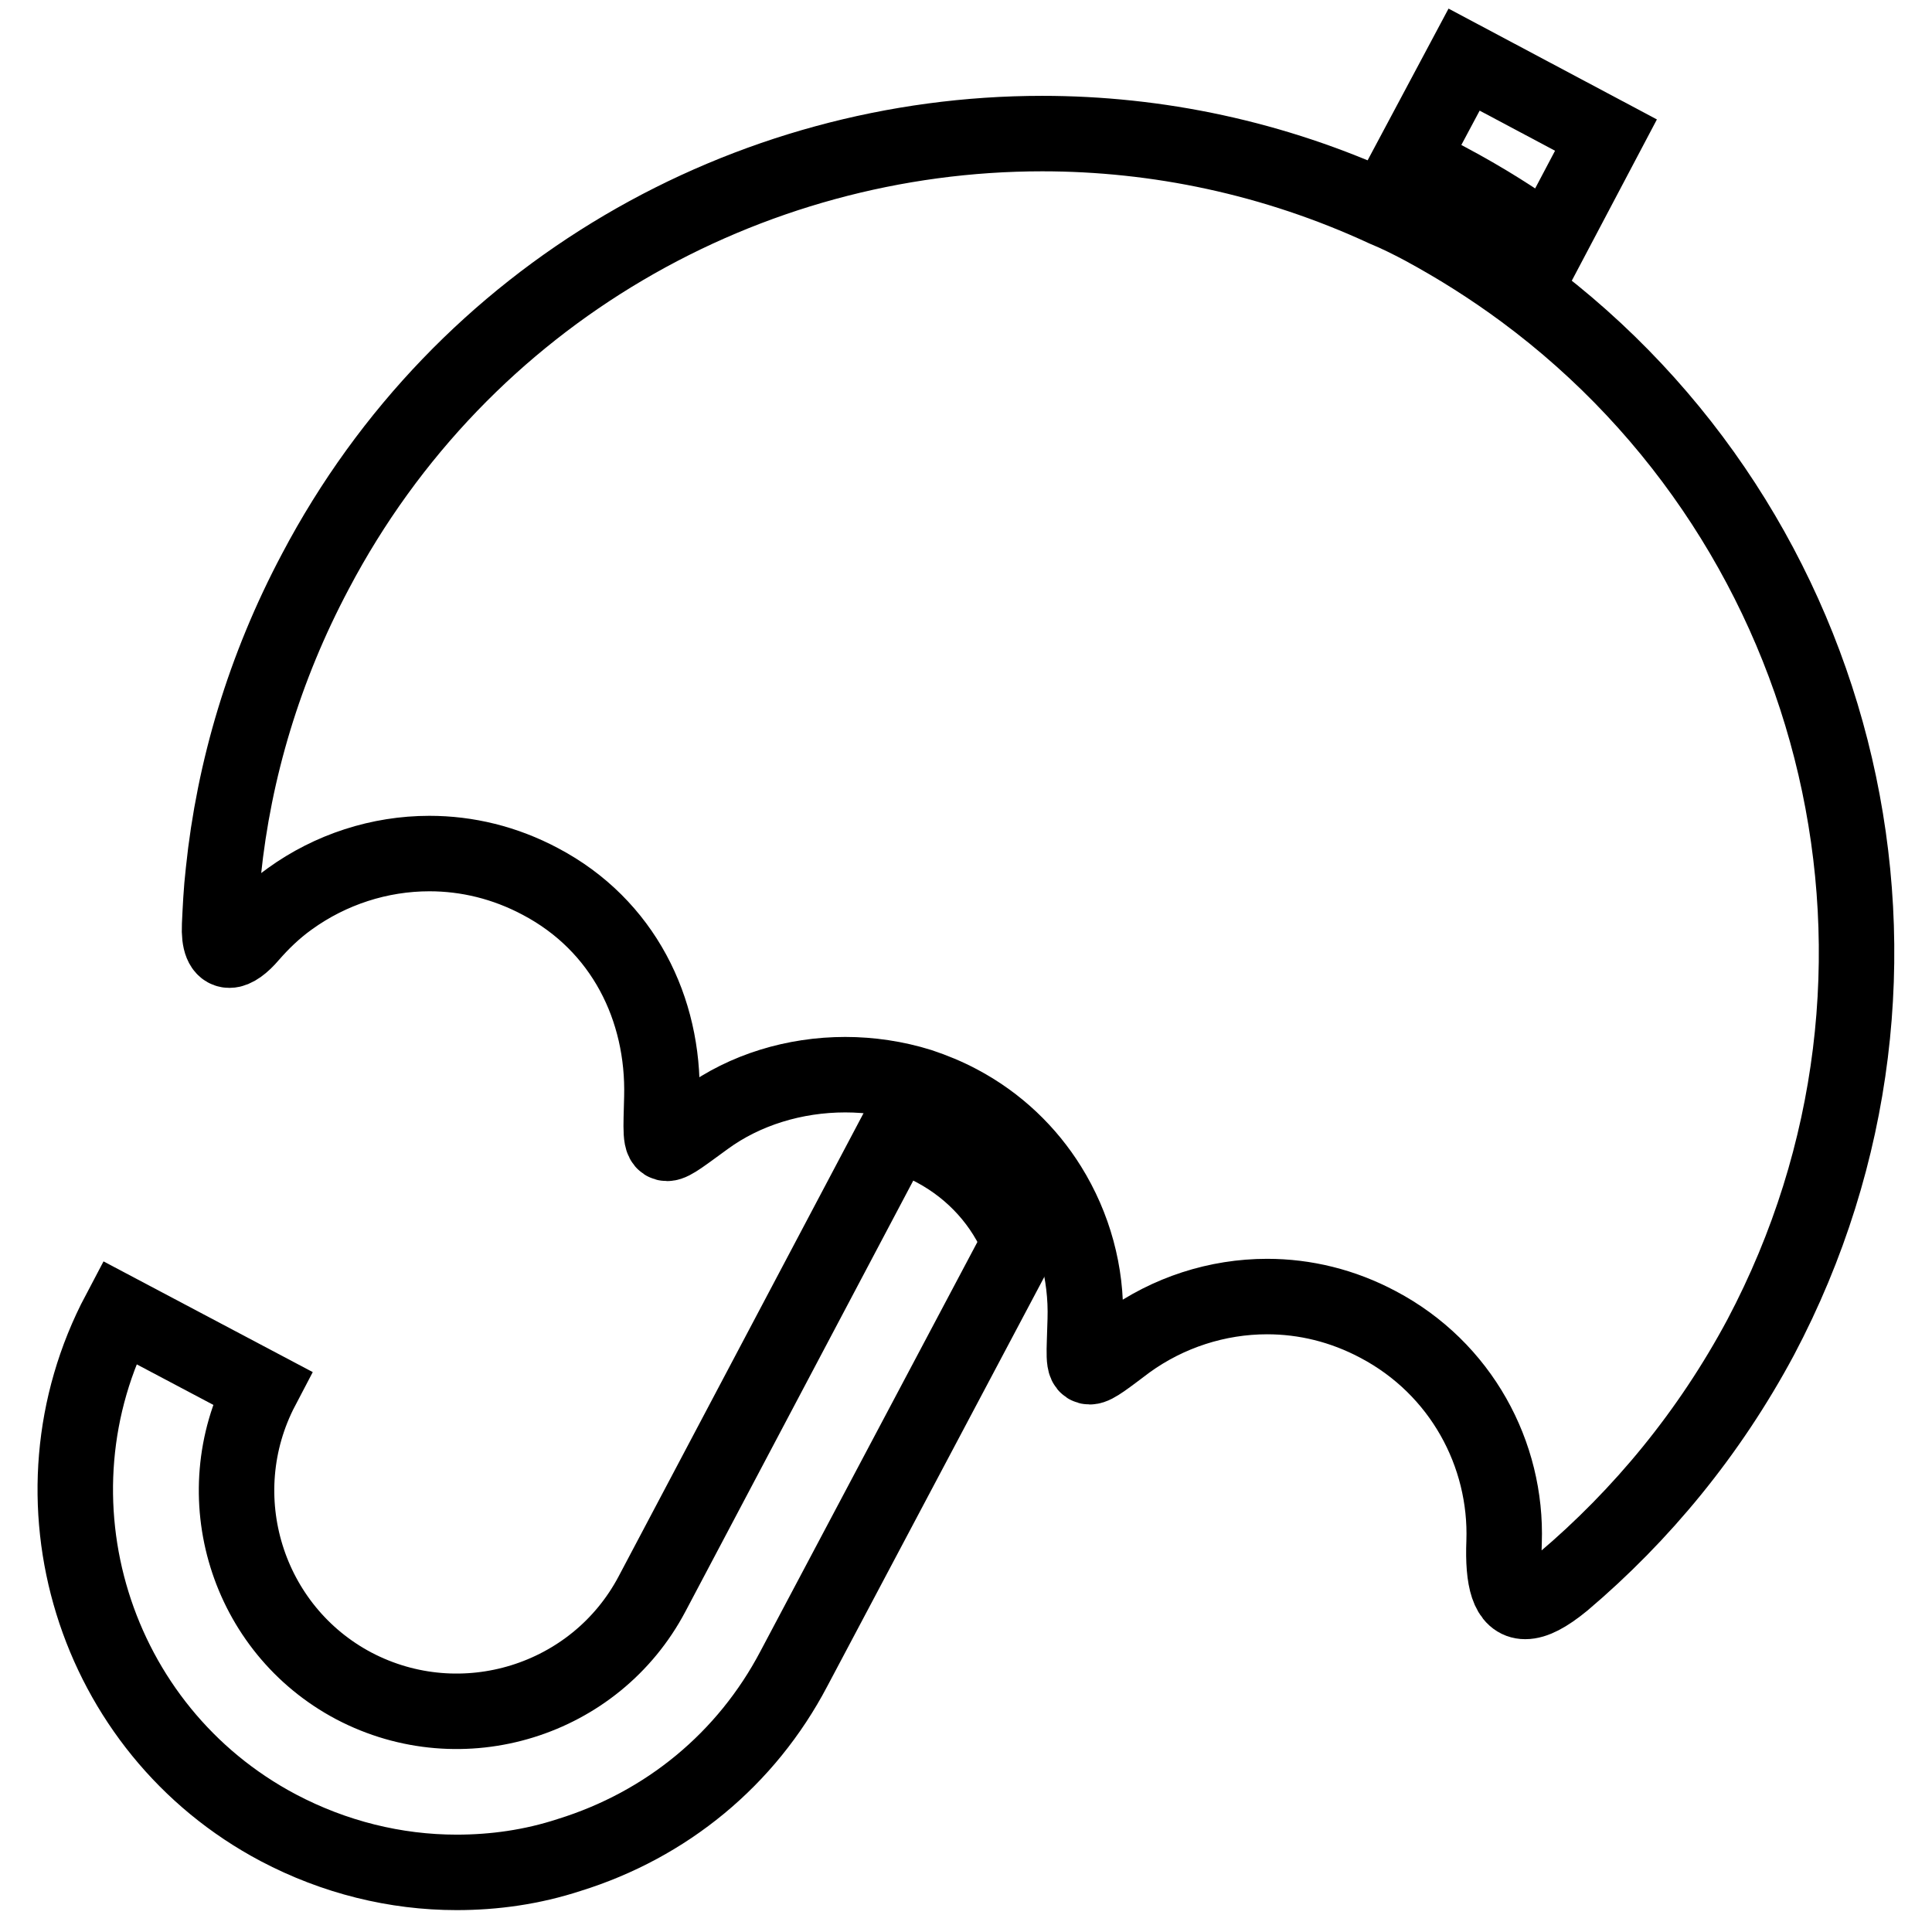
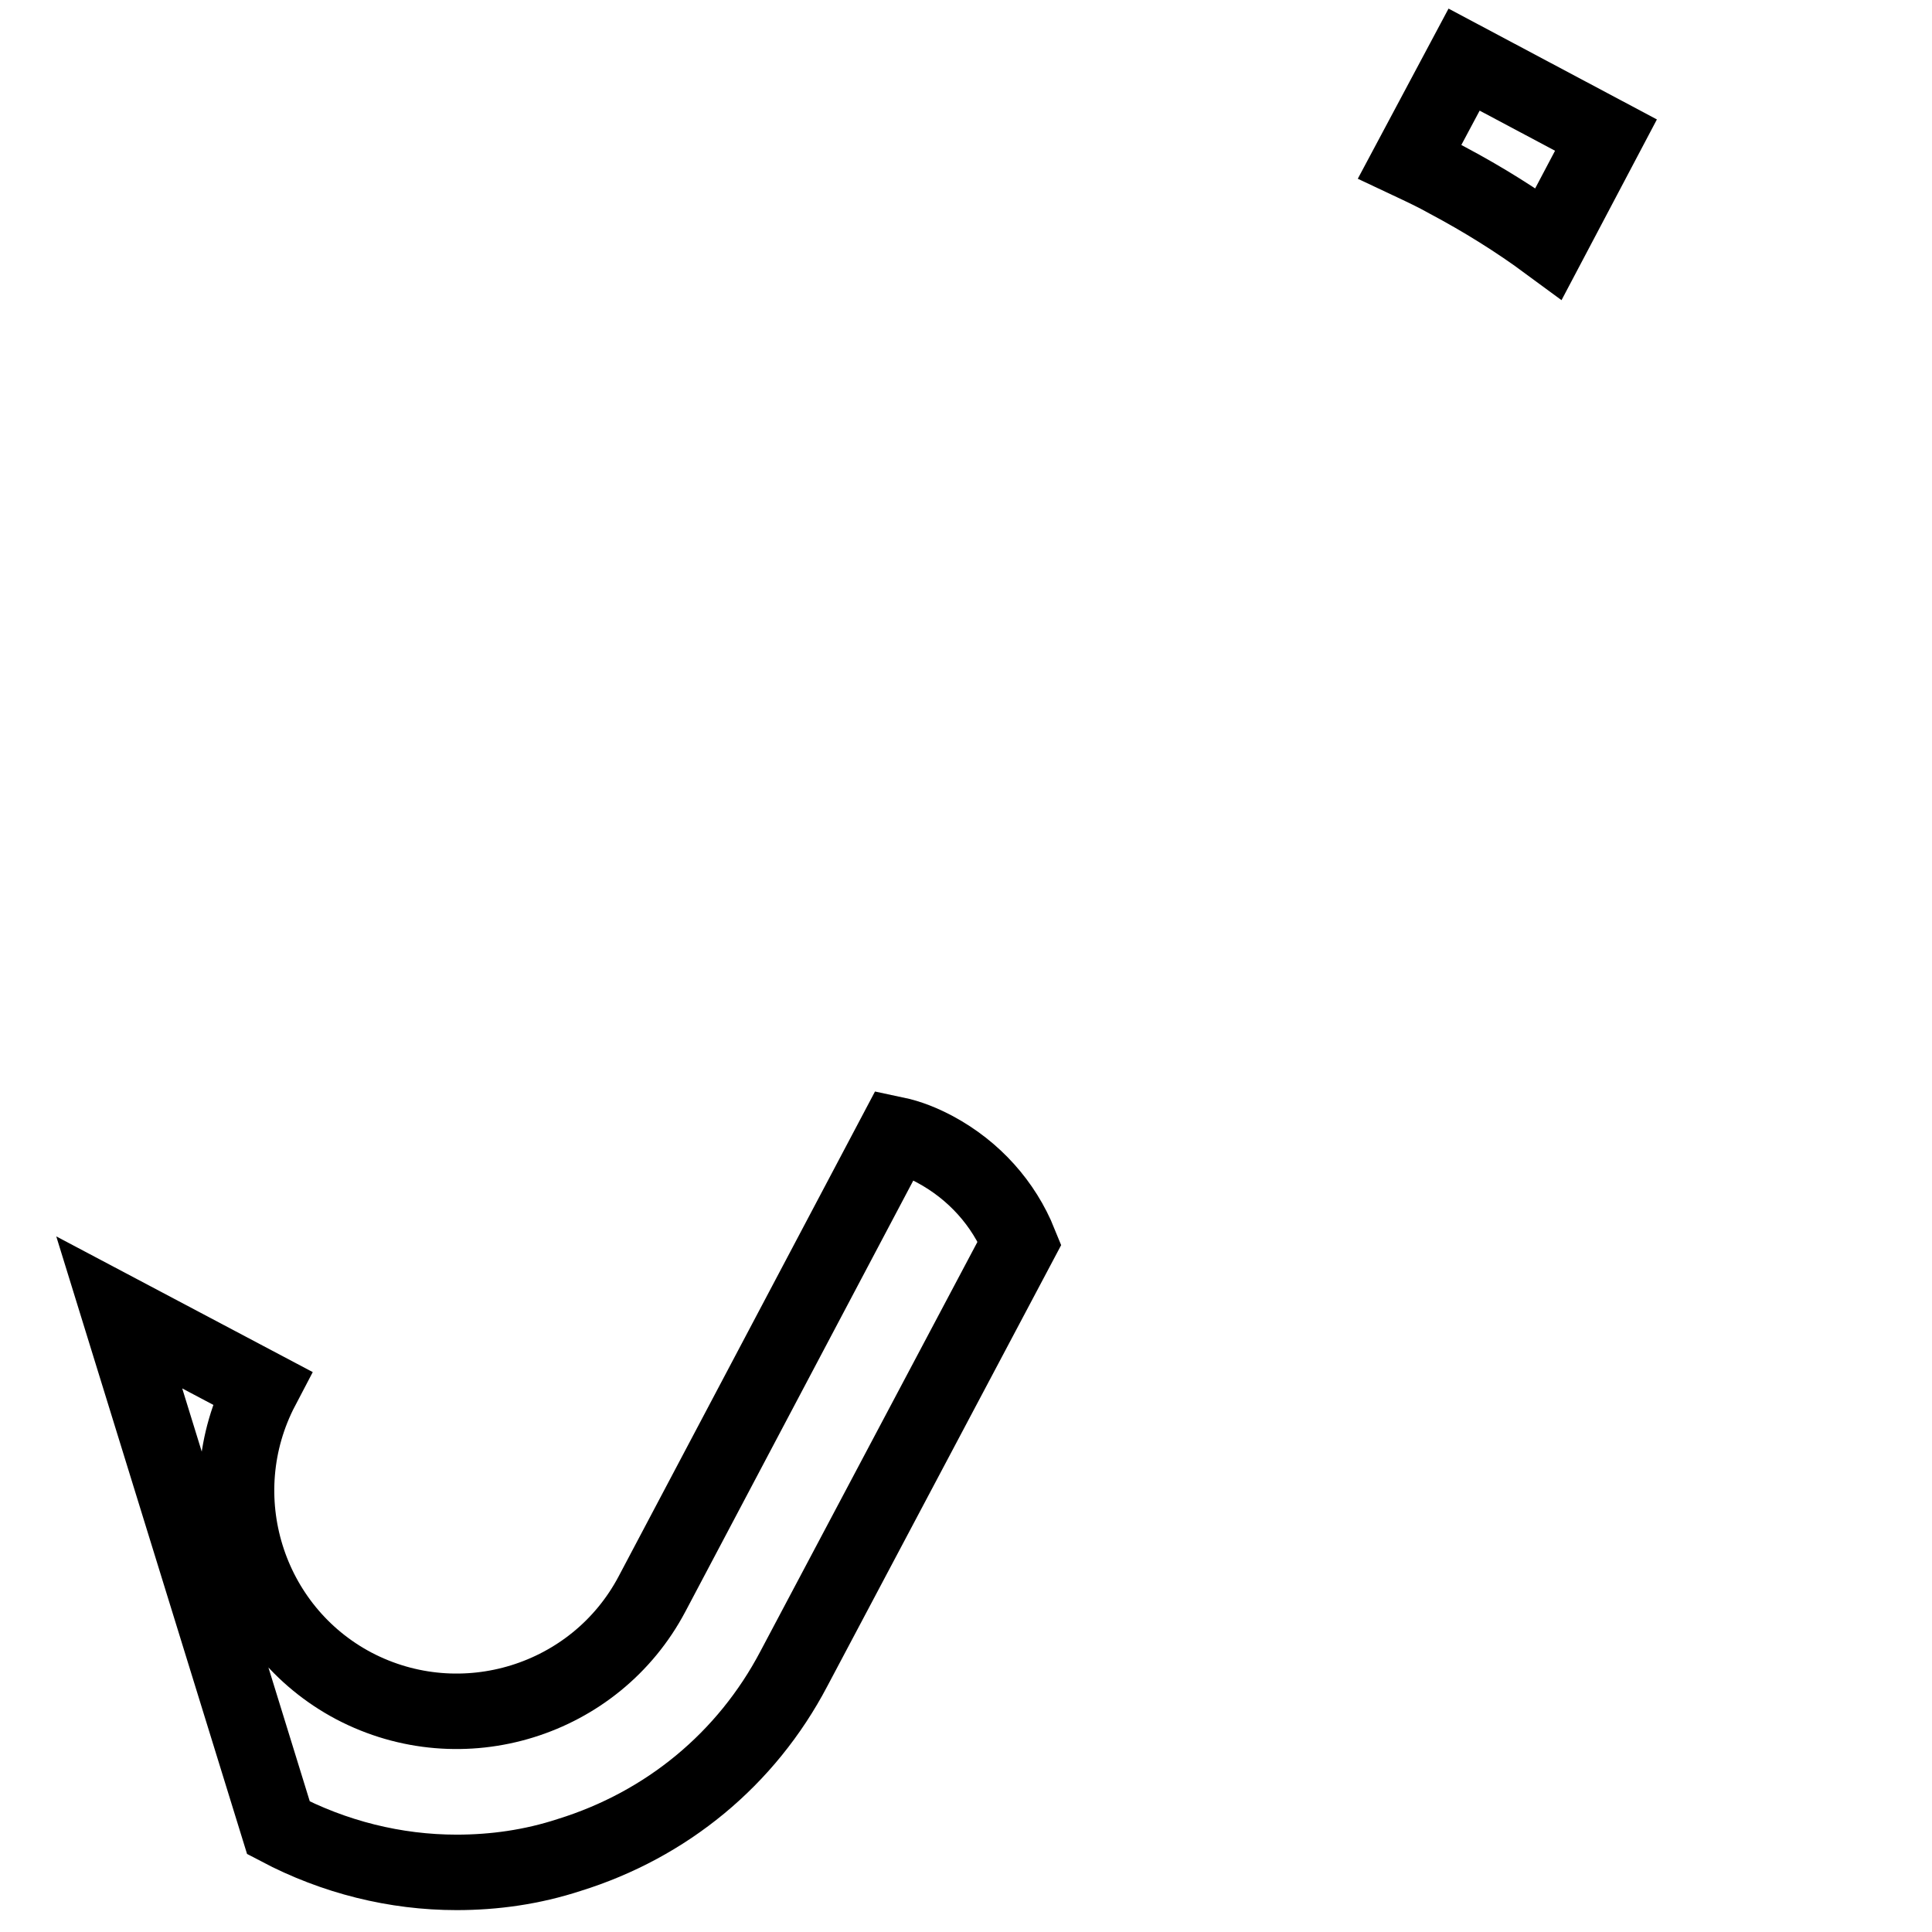
<svg xmlns="http://www.w3.org/2000/svg" version="1.1" x="0px" y="0px" viewBox="0 0 256 256" enable-background="new 0 0 256 256" xml:space="preserve">
  <g>
    <g>
      <g>
        <g>
          <path stroke-width="10" fill-opacity="0" stroke="#000000" d="M186.8,21.4c1.7,0.8,3.4,1.6,5,2.5c4.7,2.5,9.2,5.3,13.4,8.4l7.6-14.4L194,7.9L186.8,21.4z" />
-           <path stroke-width="10" fill-opacity="0" stroke="#000000" d="M36.9,242.2c7.4,3.9,15.5,5.9,23.6,5.9c5,0,10-0.7,14.9-2.3c12.9-4,23.5-12.7,29.8-24.7l29.9-56.4c-2.1-5.2-6-9.6-11.2-12.4c-1.7-0.9-3.4-1.6-5.3-2l-32.2,60.9c-7.5,14.2-25.2,19.7-39.5,12.2c-14.2-7.5-19.7-25.2-12.2-39.5l-18.9-10C2.8,198.5,12.3,229.2,36.9,242.2z" />
-           <path stroke-width="10" fill-opacity="0" stroke="#000000" d="M201.9,38.6c-4.2-3.1-8.6-5.9-13.4-8.5c-1.7-0.9-3.3-1.7-5-2.4c-14.7-6.8-30.2-10-45.4-10c-39,0-76.8,21-96.3,58C35,88.5,31,102,29.6,115.5c-0.3,2.6-0.4,5-0.5,7.1c-0.1,2.2,0.4,3.3,1.3,3.3c0.7,0,1.7-0.7,2.8-2c1.4-1.6,3.1-3.3,5.2-4.8c5.4-3.9,11.9-6,18.5-6c5,0,10,1.2,14.7,3.7c11,5.8,16.4,16.9,16.1,28.6c-0.1,4.3-0.3,6.1,0.7,6.1c0.7,0,2.2-1.2,5.1-3.3c5.2-3.8,11.8-5.8,18.5-5.8c3.3,0,6.7,0.5,9.9,1.5c1.8,0.6,3.5,1.3,5.2,2.2c5.1,2.7,9.1,6.6,11.9,11.1c3.3,5.3,5,11.5,4.8,17.7c-0.1,4.4-0.4,6.2,0.6,6.2c0.7,0,2.2-1.2,5-3.3c5.4-3.9,11.9-6,18.5-6c5,0,10,1.2,14.7,3.7c11,5.8,17.1,17.2,16.7,28.8c-0.2,5.1,0.6,7.9,2.8,7.9c1.2,0,2.8-0.8,5-2.6c10.4-8.8,19.4-19.7,26.2-32.4C258.9,128.8,244.5,70.1,201.9,38.6z" />
+           <path stroke-width="10" fill-opacity="0" stroke="#000000" d="M36.9,242.2c7.4,3.9,15.5,5.9,23.6,5.9c5,0,10-0.7,14.9-2.3c12.9-4,23.5-12.7,29.8-24.7l29.9-56.4c-2.1-5.2-6-9.6-11.2-12.4c-1.7-0.9-3.4-1.6-5.3-2l-32.2,60.9c-7.5,14.2-25.2,19.7-39.5,12.2c-14.2-7.5-19.7-25.2-12.2-39.5l-18.9-10z" />
        </g>
      </g>
      <g />
      <g />
      <g />
      <g />
      <g />
      <g />
      <g />
      <g />
      <g />
      <g />
      <g />
      <g />
      <g />
      <g />
      <g />
    </g>
  </g>
</svg>